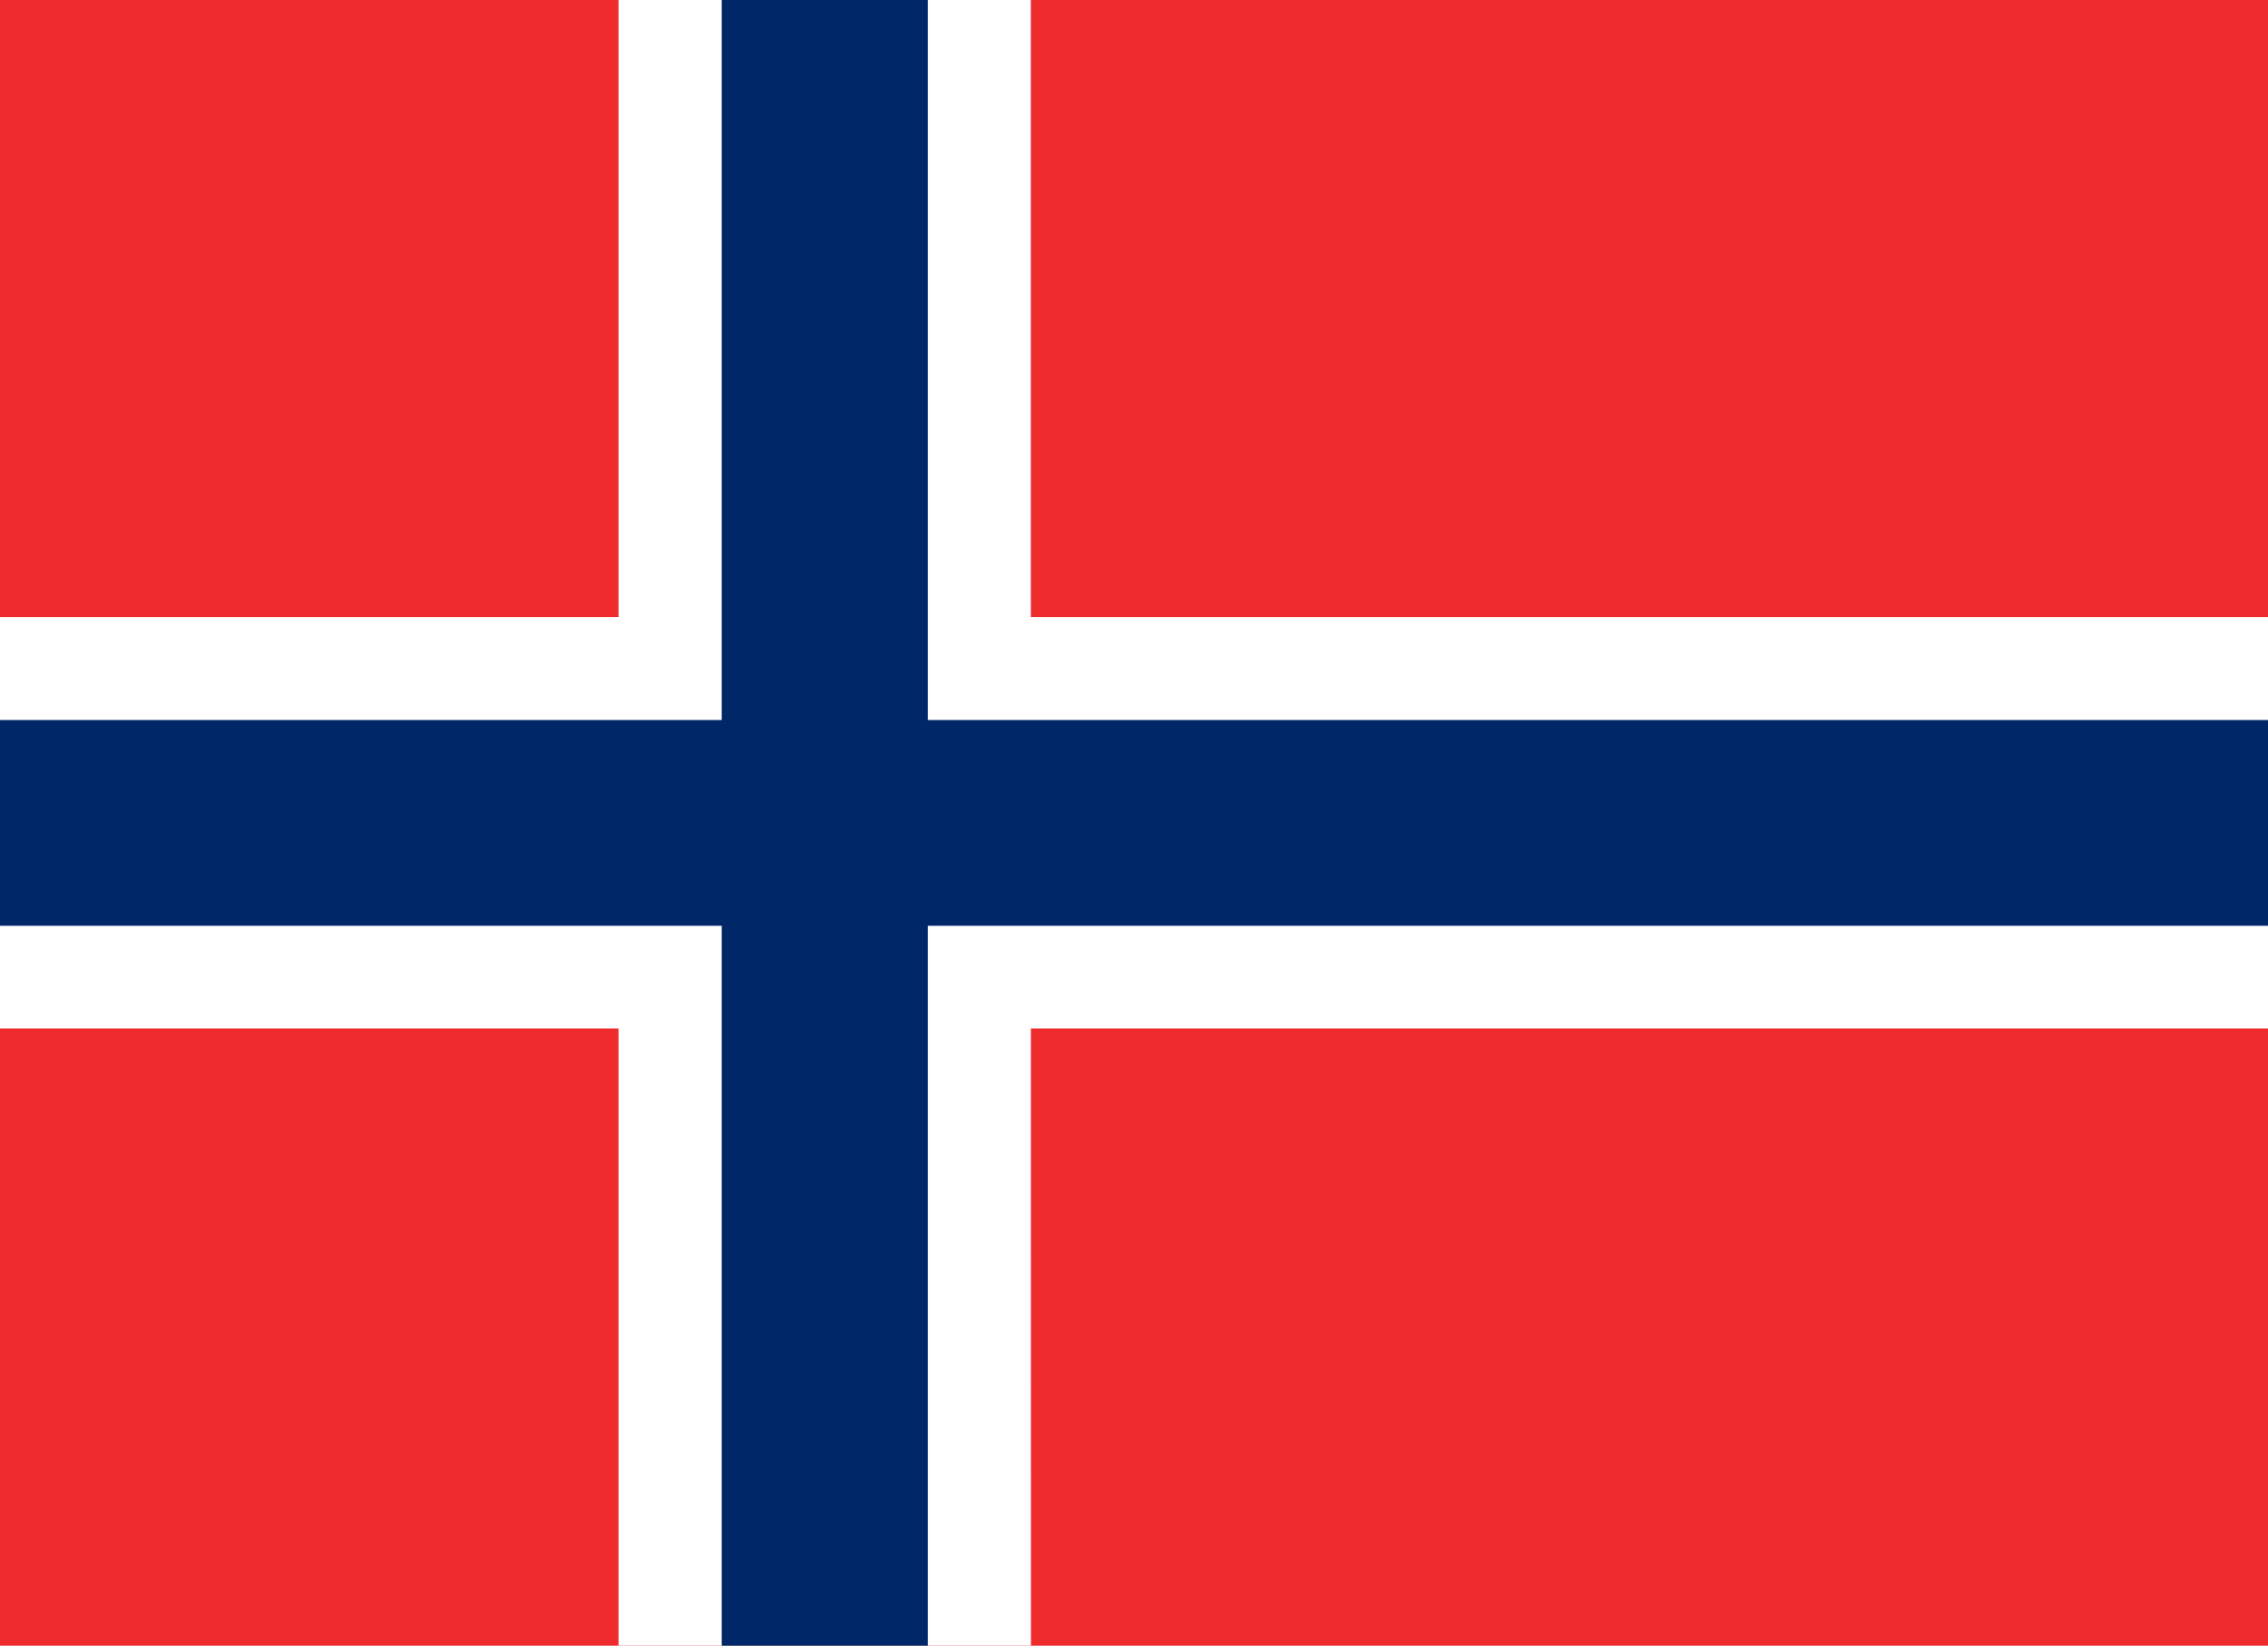
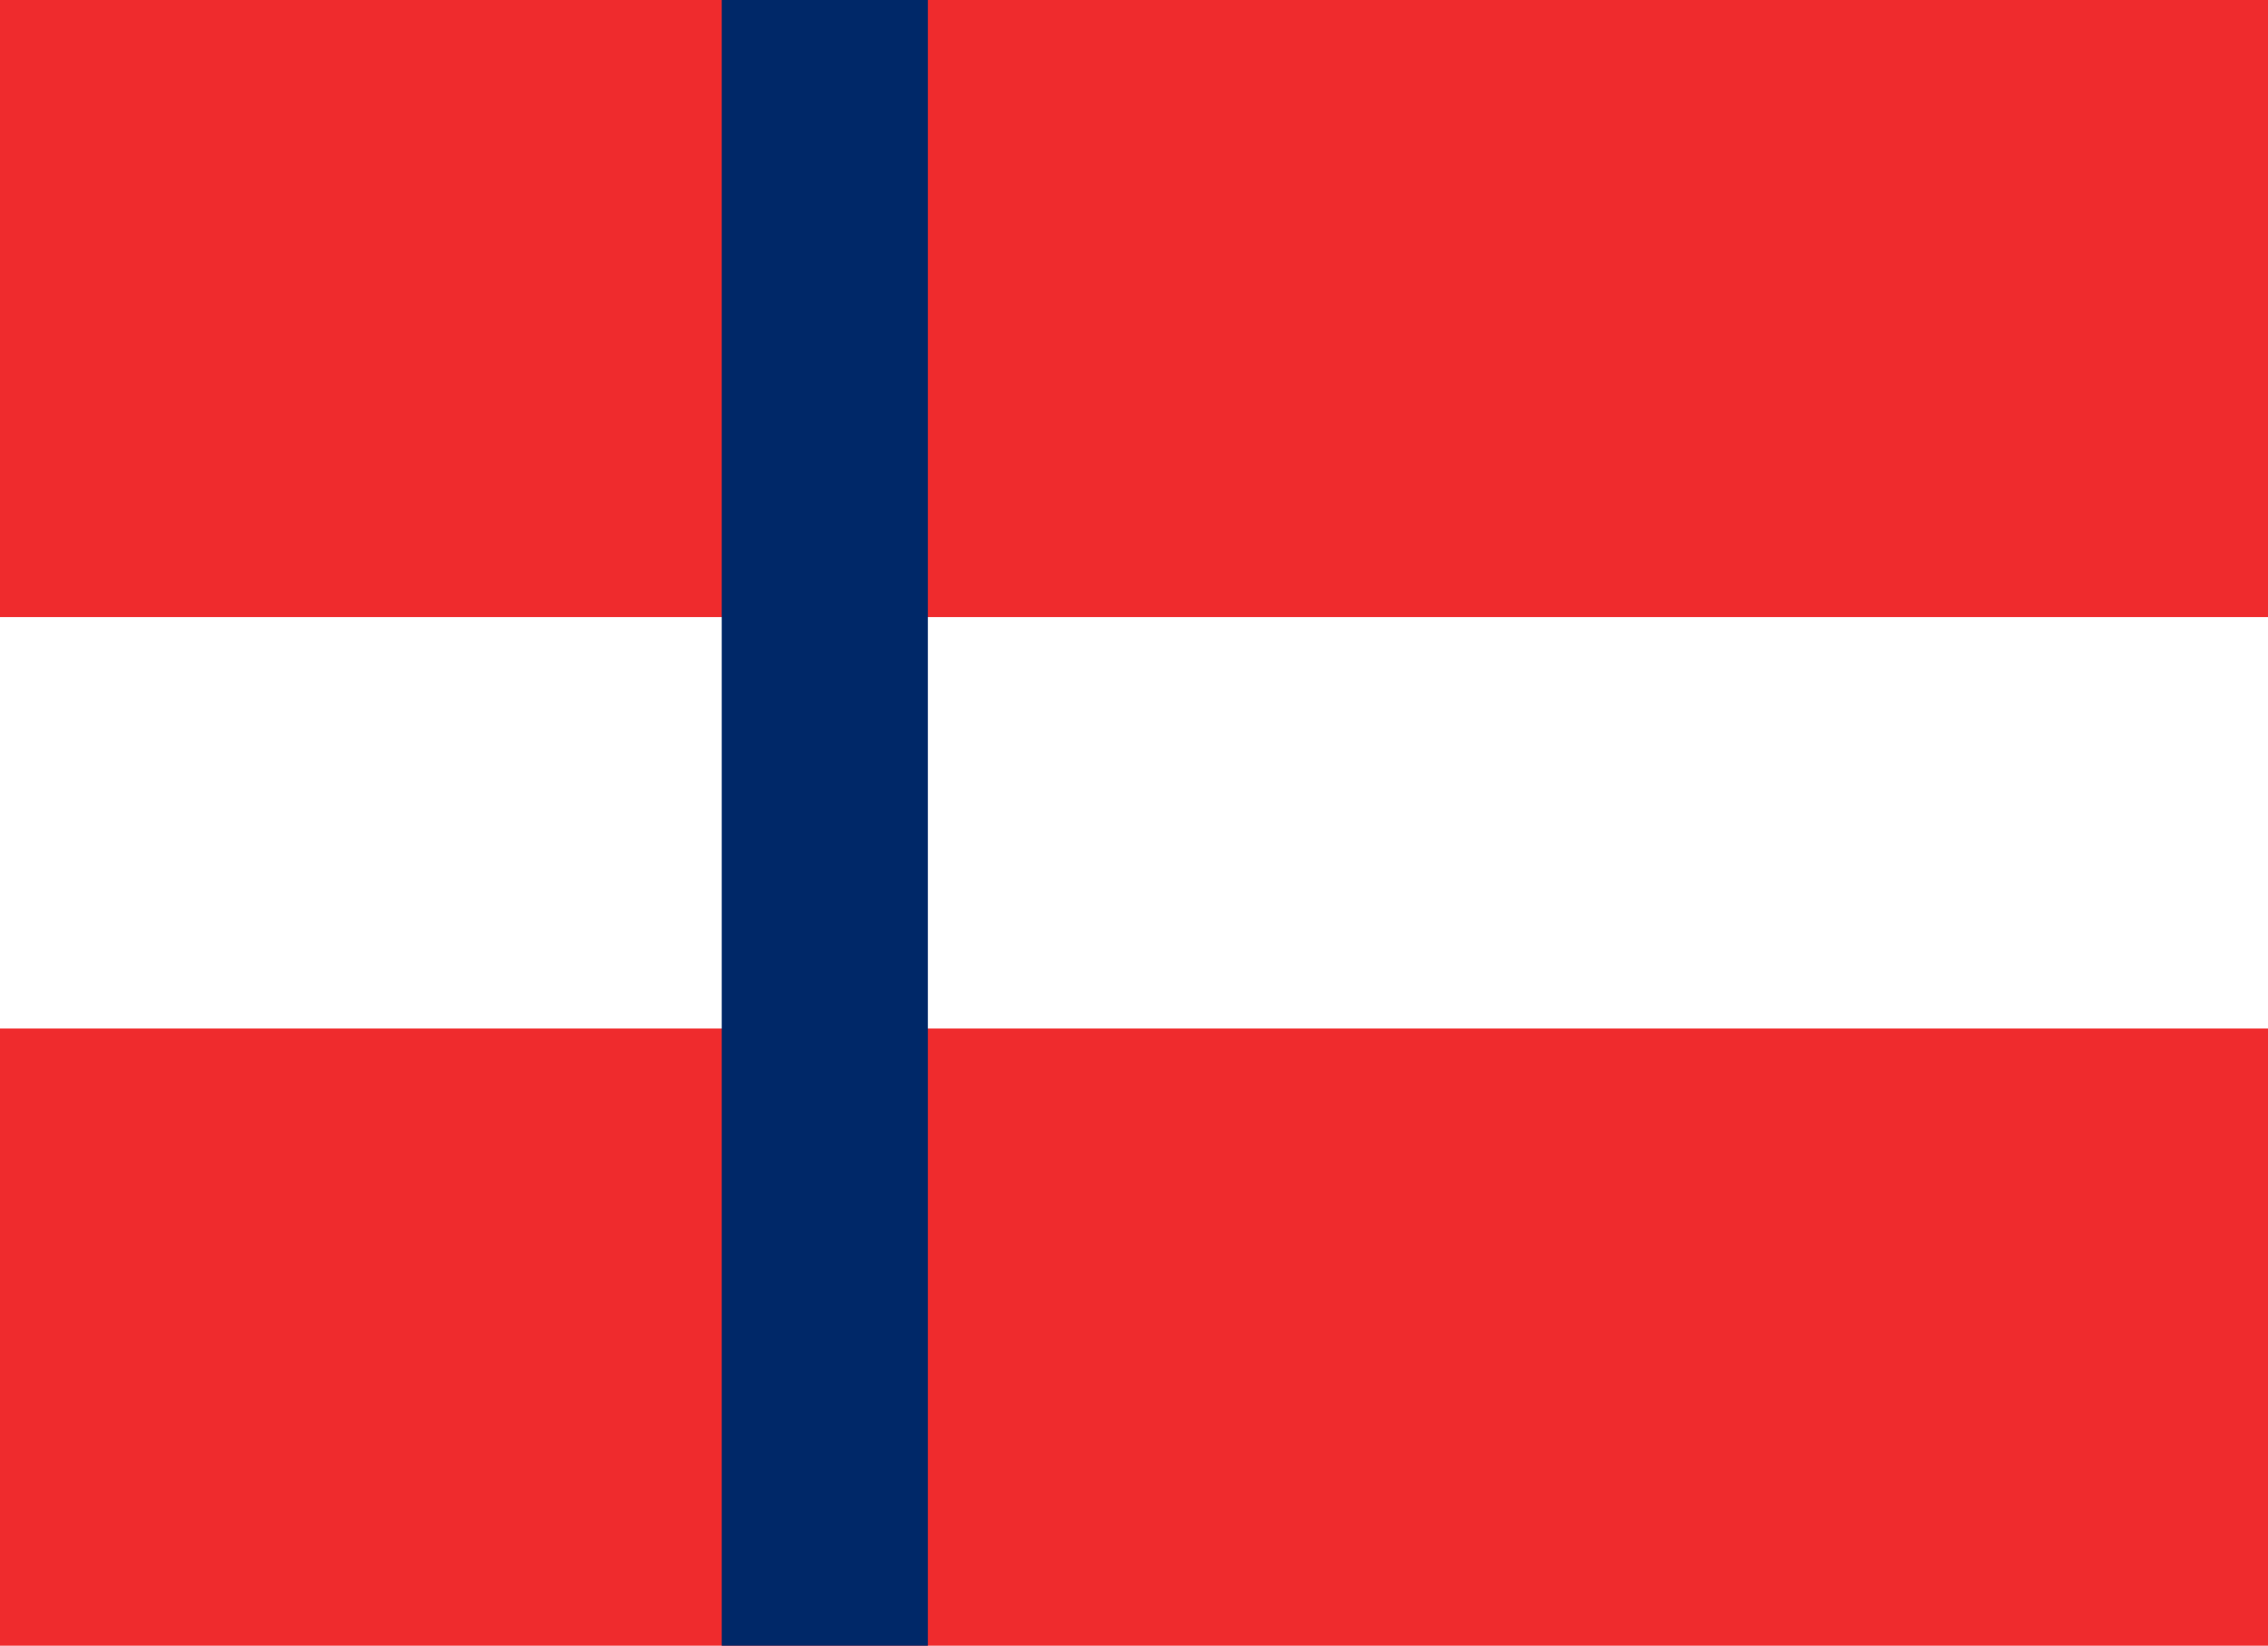
<svg xmlns="http://www.w3.org/2000/svg" width="17.01" height="12.34" viewBox="0 0 17.01 12.34">
  <defs>
    <style>.a{fill:#ef2b2d;}.b{fill:#fff;}.c{fill:#002868;}</style>
  </defs>
  <g transform="translate(-2 -5)">
    <path class="a" d="M19.01,5H2V17.34H19.01Z" transform="translate(0)" />
-     <path class="b" d="M10.547,5H7.455V17.34h3.093Z" transform="translate(-0.816)" />
-     <path class="b" d="M19.01,10.441H2v3.085H19.01Z" transform="translate(0 -0.814)" />
+     <path class="b" d="M19.01,10.441H2v3.085H19.01" transform="translate(0 -0.814)" />
    <path class="c" d="M9.91,5H8.364V17.34H9.91Z" transform="translate(-0.951)" />
-     <path class="c" d="M19.01,11.348H2v1.543H19.01Z" transform="translate(0 -0.949)" />
  </g>
</svg>